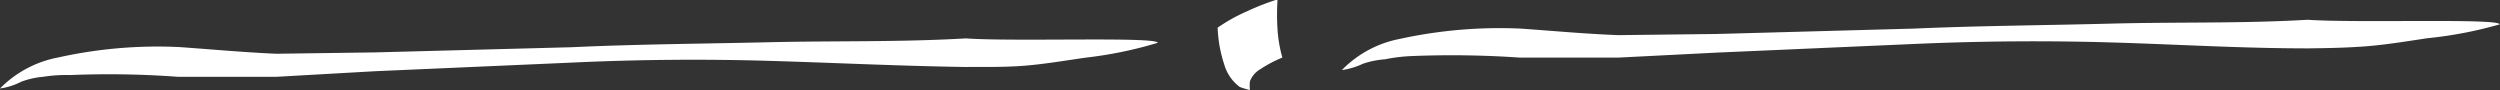
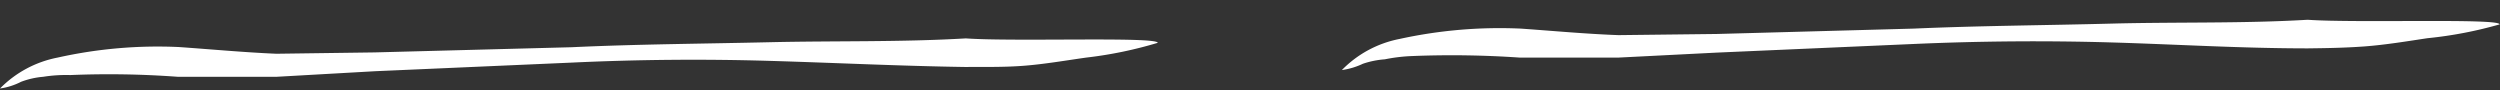
<svg xmlns="http://www.w3.org/2000/svg" id="OBJECTS" viewBox="0 0 130.23 4.69">
  <rect x="0" y="0" width="130.23" height="4.69" fill="#333333" stroke="none" />
  <path d="M50.33,3.49c-3.44-.05-6.85-.22-10.27-.32s-6.82-.07-10.25.09l-10.27.45L14.41,4c-1.75,0-3.45,0-5.15,0a48.66,48.66,0,0,0-5.6-.09A7.64,7.64,0,0,0,2.25,4a4.25,4.25,0,0,0-1.15.26A3.48,3.48,0,0,1,0,4.61,5.74,5.74,0,0,1,3,3a23.93,23.93,0,0,1,6.31-.55c1.72.12,3.43.28,5.09.35l5.12-.07,10.26-.27c3.42-.16,6.86-.18,10.29-.26s6.85,0,10.24-.2c2.56.18,9.95-.1,10,.23A21.3,21.3,0,0,1,56.58,3c-1,.14-2.21.35-3.3.43S51.15,3.48,50.33,3.49Z" style="fill:#fff" />
  <path d="M120.22,2.52c-3.43,0-6.84-.21-10.26-.31s-6.83-.07-10.25.08l-10.27.45L84.31,3c-1.76,0-3.46,0-5.15,0a51.46,51.46,0,0,0-5.6-.08,8.77,8.77,0,0,0-1.42.17A4.58,4.58,0,0,0,71,3.32a3.78,3.78,0,0,1-1.1.33,5.73,5.73,0,0,1,3-1.62,24.39,24.39,0,0,1,6.32-.54c1.71.12,3.42.28,5.09.34l5.12-.06,10.26-.28c3.42-.15,6.86-.17,10.29-.26s6.85,0,10.23-.2c2.57.18,10-.09,10,.24a21.3,21.3,0,0,1-3.76.72c-1,.15-2.2.35-3.3.43S121,2.51,120.22,2.52Z" style="fill:#fff" />
-   <path d="M63.43,1.44a6.88,6.88,0,0,0,.35,1.94,2.22,2.22,0,0,0,.8,1.15,4.69,4.69,0,0,0,.53.16,2.21,2.21,0,0,1,0-.45,1.25,1.25,0,0,1,.55-.64A6.35,6.35,0,0,1,66.8,3a7.14,7.14,0,0,1-.25-1.44,12.21,12.21,0,0,1,0-1.59A12.38,12.38,0,0,0,65,.57,9.15,9.15,0,0,0,63.43,1.44Z" style="fill:#fff" />
</svg>